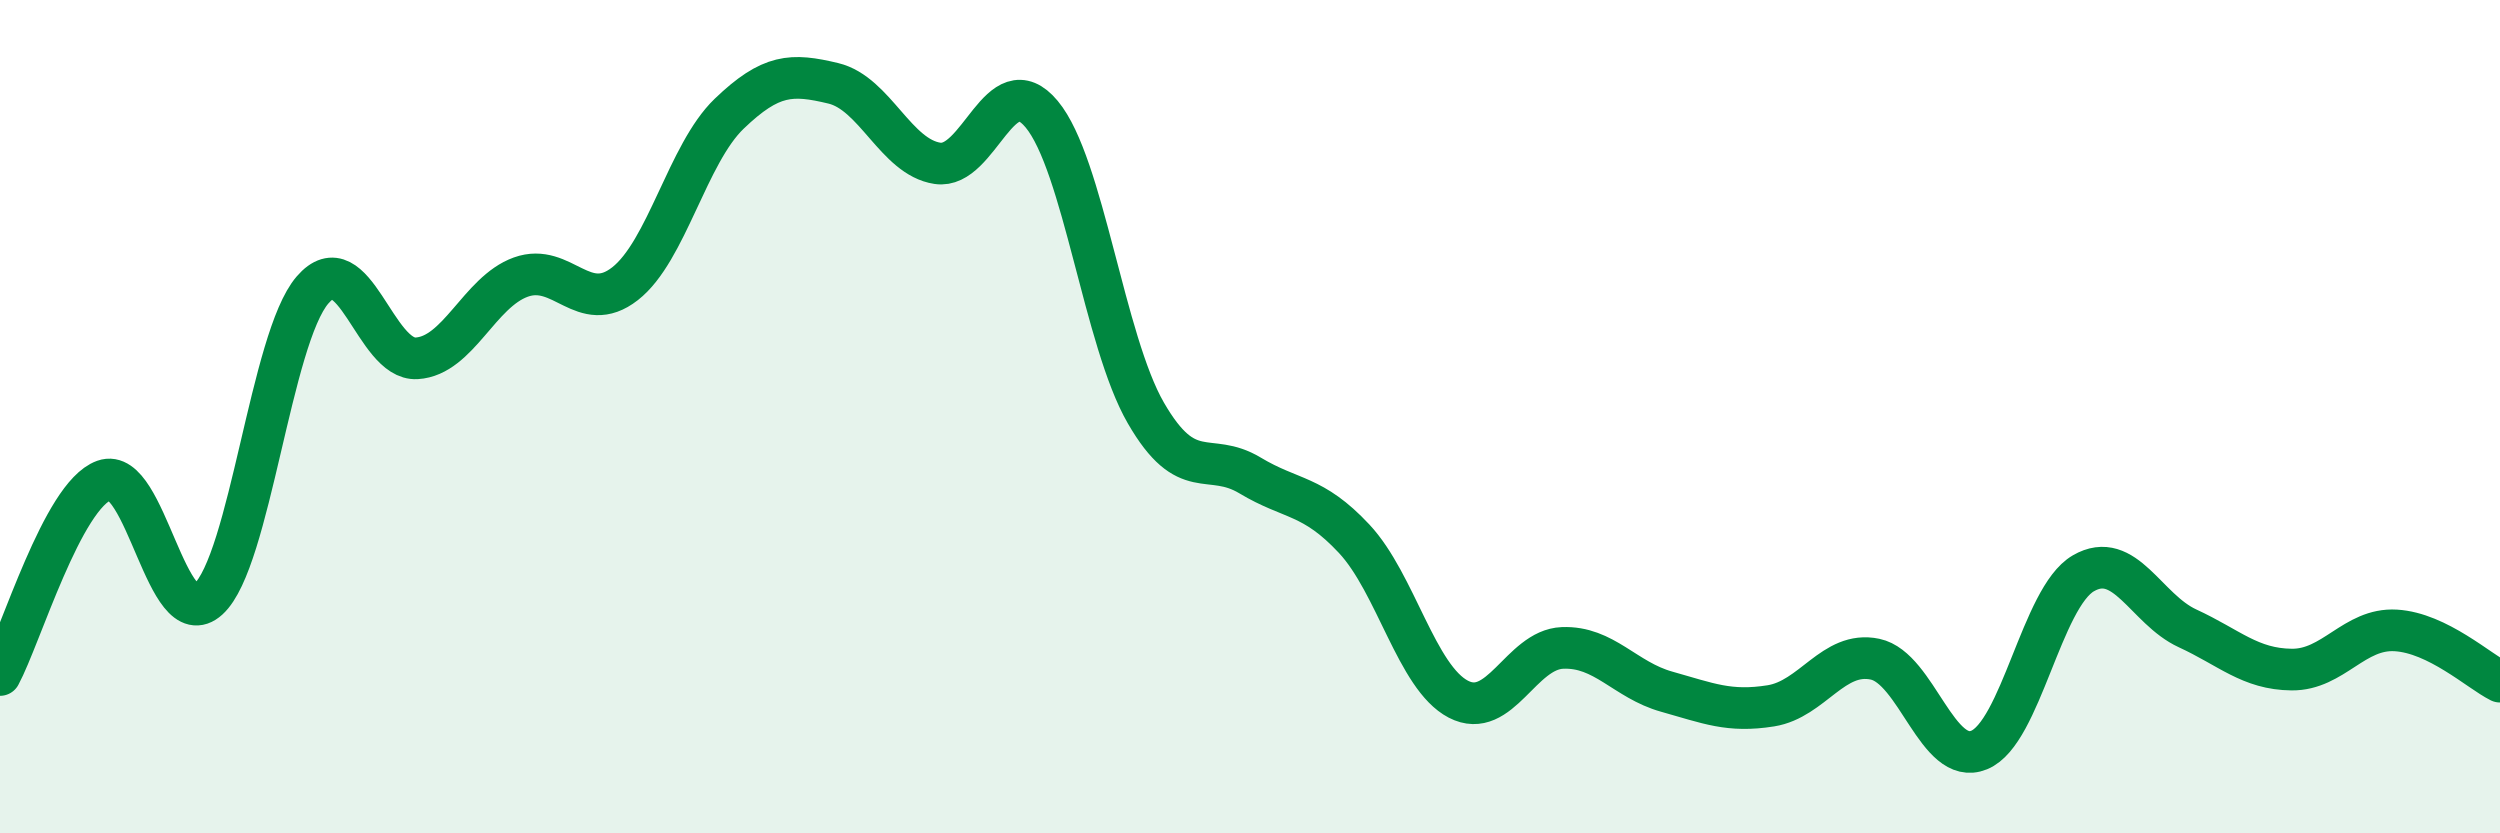
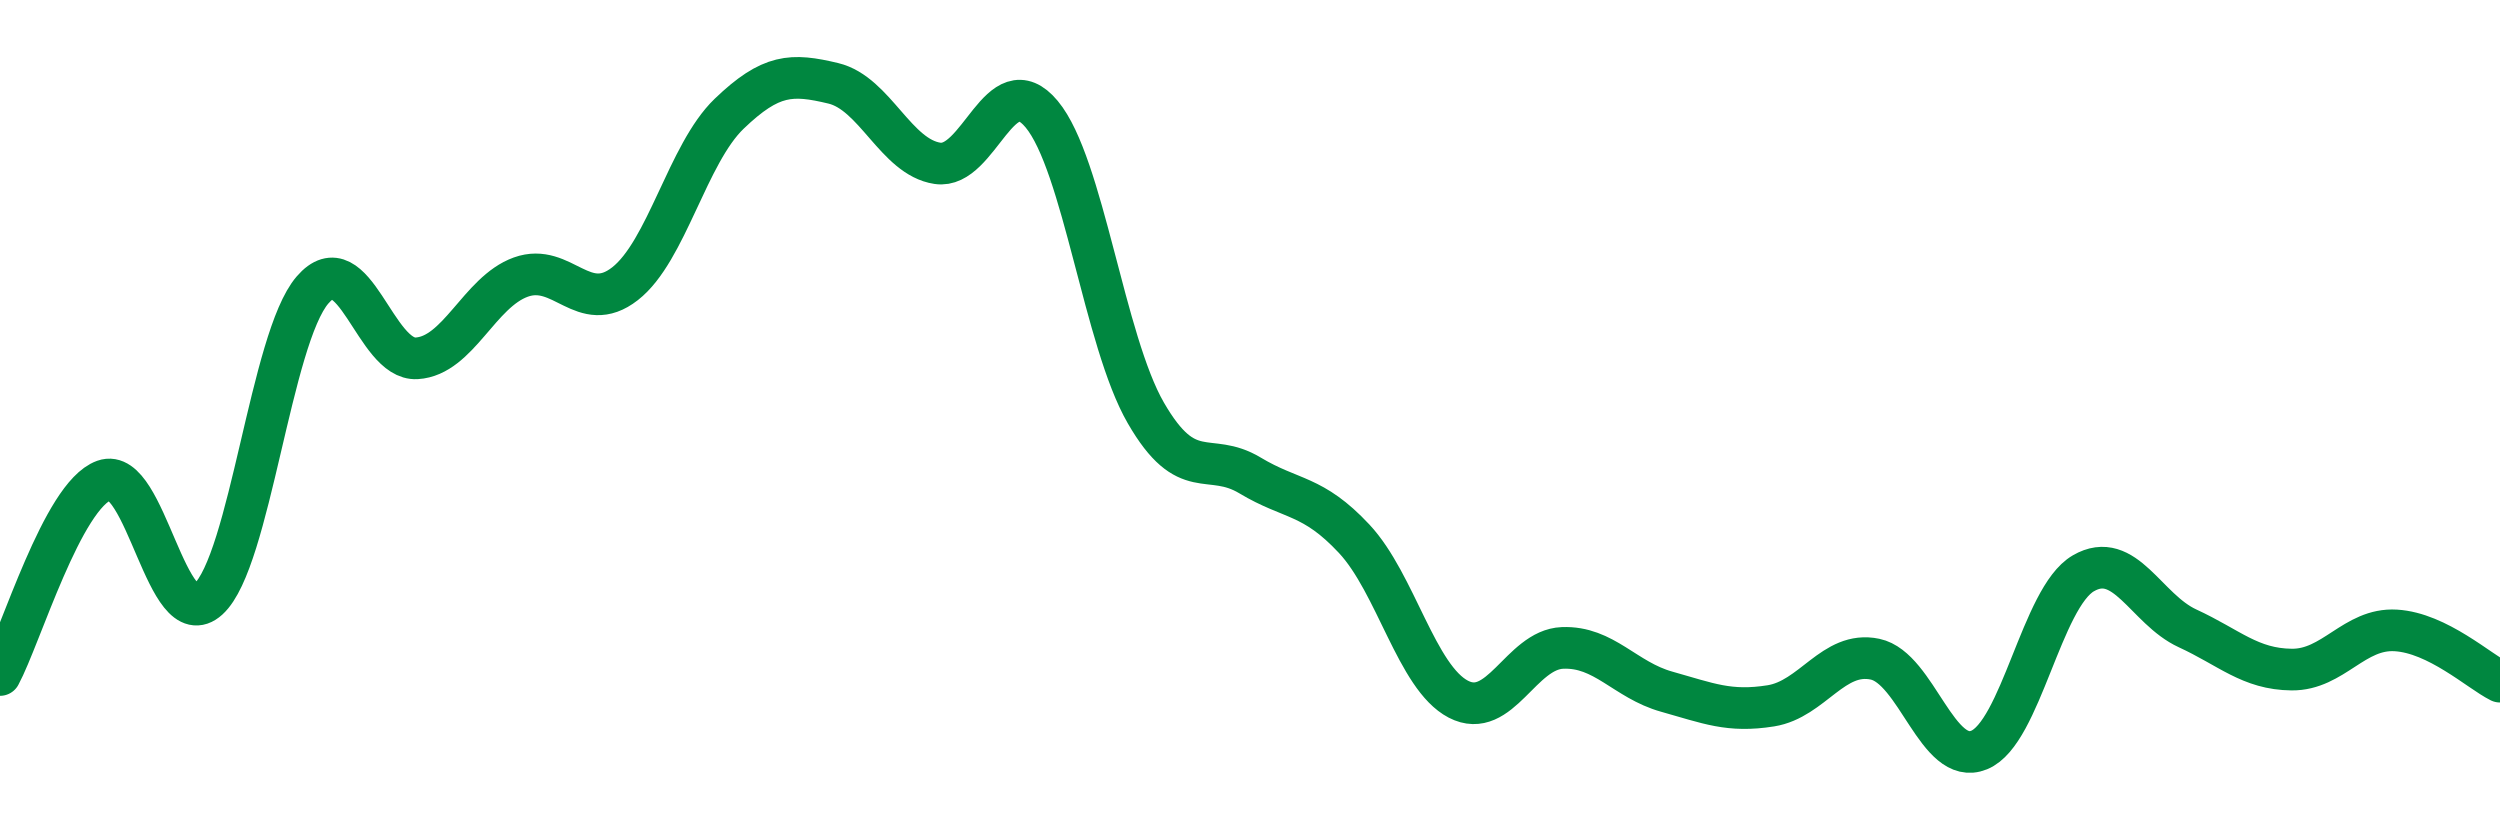
<svg xmlns="http://www.w3.org/2000/svg" width="60" height="20" viewBox="0 0 60 20">
-   <path d="M 0,16.2 C 0.5,15.27 1.5,11.89 2.5,11.53 C 3.5,11.17 4,15.29 5,14.38 C 6,13.47 6.5,8.12 7.5,6.96 C 8.5,5.8 9,8.66 10,8.6 C 11,8.54 11.5,7.01 12.5,6.65 C 13.5,6.29 14,7.59 15,6.81 C 16,6.03 16.5,3.69 17.5,2.73 C 18.5,1.77 19,1.76 20,2 C 21,2.24 21.5,3.77 22.5,3.92 C 23.5,4.07 24,1.54 25,2.74 C 26,3.94 26.5,8.18 27.5,9.91 C 28.5,11.64 29,10.81 30,11.41 C 31,12.01 31.5,11.86 32.5,12.93 C 33.5,14 34,16.26 35,16.78 C 36,17.3 36.5,15.59 37.5,15.55 C 38.5,15.51 39,16.32 40,16.6 C 41,16.88 41.5,17.1 42.5,16.94 C 43.5,16.78 44,15.61 45,15.82 C 46,16.03 46.5,18.41 47.5,18 C 48.5,17.59 49,14.34 50,13.76 C 51,13.18 51.5,14.62 52.5,15.08 C 53.5,15.54 54,16.06 55,16.07 C 56,16.08 56.5,15.07 57.5,15.13 C 58.5,15.19 59.5,16.11 60,16.36L60 20L0 20Z" fill="#008740" opacity="0.1" stroke-linecap="round" stroke-linejoin="round" />
  <path d="M 0,16.2 C 0.5,15.27 1.5,11.89 2.5,11.53 C 3.5,11.17 4,15.29 5,14.38 C 6,13.47 6.5,8.12 7.5,6.96 C 8.5,5.8 9,8.66 10,8.6 C 11,8.54 11.5,7.01 12.5,6.65 C 13.5,6.29 14,7.59 15,6.81 C 16,6.03 16.5,3.69 17.5,2.73 C 18.5,1.77 19,1.76 20,2 C 21,2.24 21.5,3.77 22.5,3.92 C 23.5,4.07 24,1.54 25,2.74 C 26,3.94 26.5,8.18 27.5,9.91 C 28.5,11.64 29,10.81 30,11.41 C 31,12.01 31.5,11.86 32.5,12.93 C 33.5,14 34,16.26 35,16.78 C 36,17.3 36.5,15.59 37.5,15.55 C 38.5,15.51 39,16.32 40,16.6 C 41,16.88 41.5,17.1 42.5,16.94 C 43.5,16.78 44,15.61 45,15.82 C 46,16.03 46.5,18.41 47.5,18 C 48.5,17.59 49,14.34 50,13.76 C 51,13.18 51.5,14.62 52.5,15.08 C 53.5,15.54 54,16.06 55,16.07 C 56,16.08 56.5,15.07 57.5,15.13 C 58.5,15.19 59.5,16.11 60,16.36" stroke="#008740" stroke-width="1" fill="none" stroke-linecap="round" stroke-linejoin="round" />
</svg>